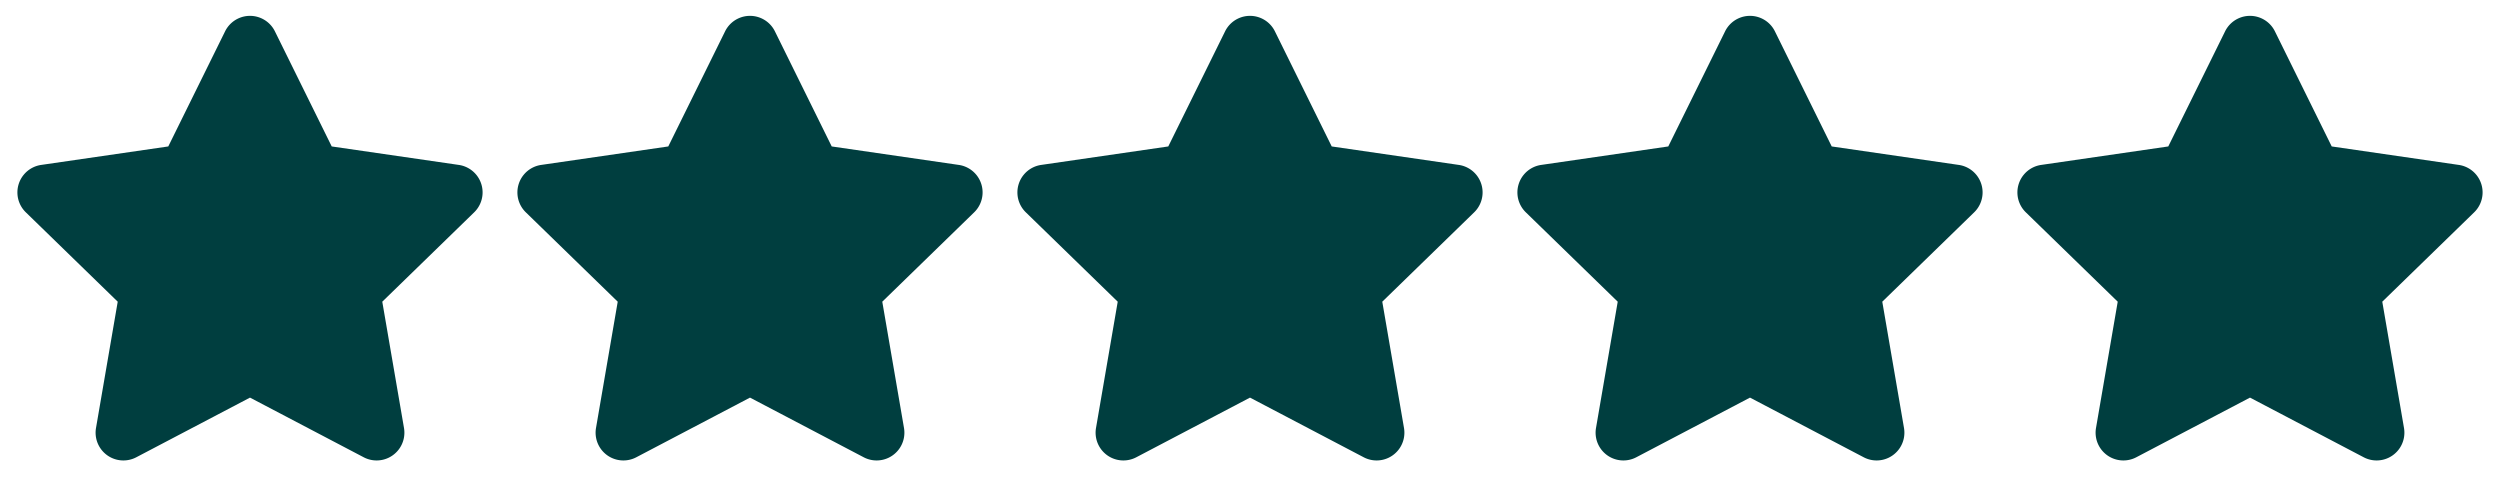
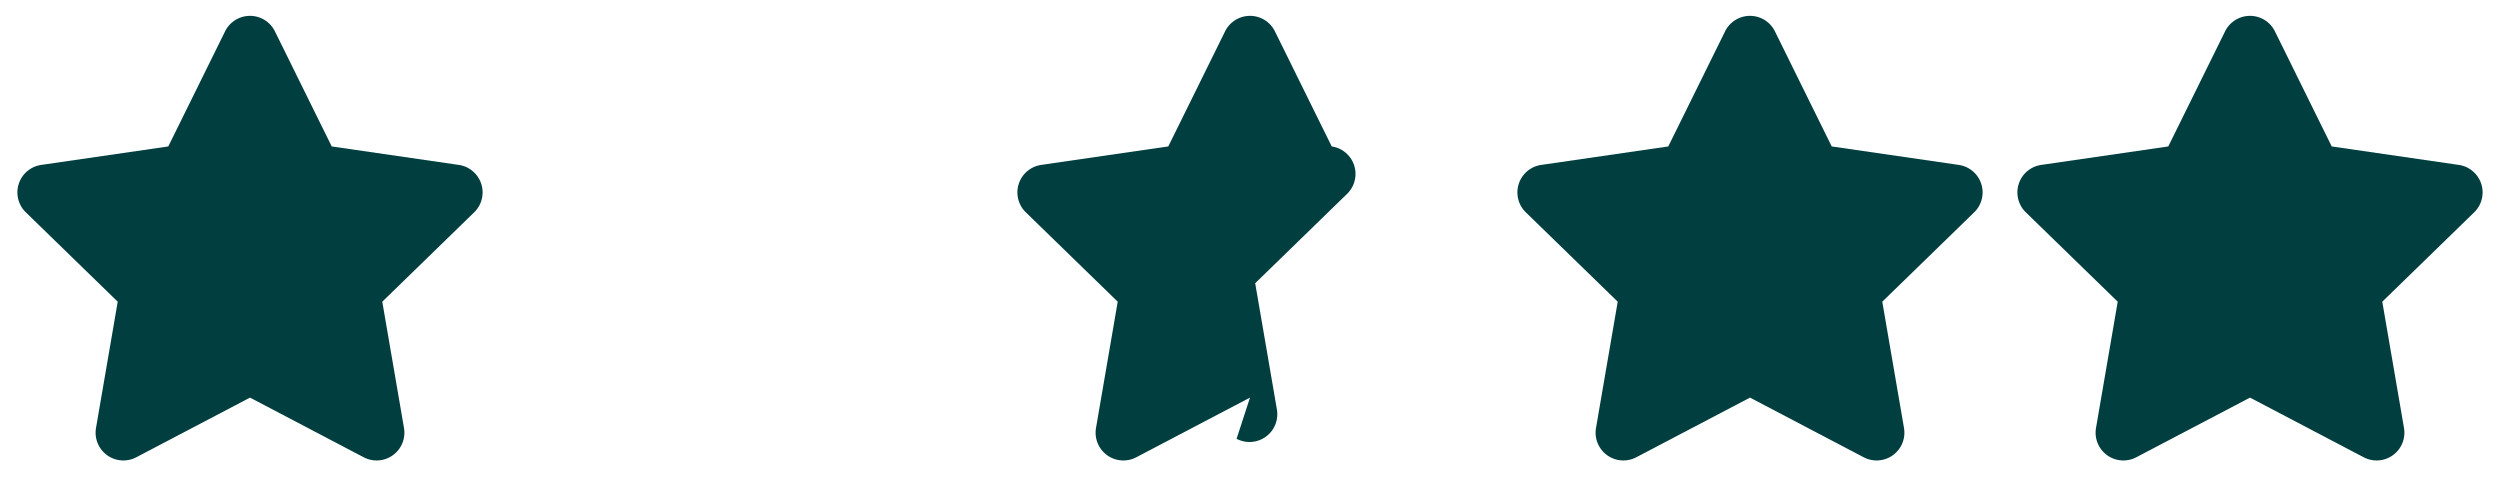
<svg xmlns="http://www.w3.org/2000/svg" id="Layer_1" data-name="Layer 1" viewBox="0 0 90 17.297">
  <defs>
    <style>.cls-1{fill:#003e3f;}</style>
  </defs>
  <path class="cls-1" d="M11.942,5.272l4.575.665a1,1,0,0,1,.554,1.706l-3.309,3.218.782,4.547a1,1,0,0,1-1.452,1.053L9,14.314,4.908,16.461a1,1,0,0,1-1.452-1.053l.782-4.547L.929,7.643a1,1,0,0,1,.554-1.706l4.575-.665L8.1,1.135a1,1,0,0,1,1.8,0Z" />
-   <path class="cls-1" d="M29.942,5.272l4.575.665a1,1,0,0,1,.554,1.706l-3.309,3.218.782,4.547a1,1,0,0,1-1.452,1.053L27,14.314l-4.092,2.147a1,1,0,0,1-1.452-1.053l.782-4.547L18.929,7.643a1,1,0,0,1,.554-1.706l4.575-.665L26.1,1.135a1,1,0,0,1,1.8,0Z" />
-   <path class="cls-1" d="M47.942,5.272l4.575.665a1,1,0,0,1,.554,1.706l-3.309,3.218.782,4.547a1,1,0,0,1-1.452,1.053L45,14.314l-4.092,2.147a1,1,0,0,1-1.452-1.053l.782-4.547L36.929,7.643a1,1,0,0,1,.554-1.706l4.575-.665L44.1,1.135a1,1,0,0,1,1.8,0Z" />
+   <path class="cls-1" d="M47.942,5.272a1,1,0,0,1,.554,1.706l-3.309,3.218.782,4.547a1,1,0,0,1-1.452,1.053L45,14.314l-4.092,2.147a1,1,0,0,1-1.452-1.053l.782-4.547L36.929,7.643a1,1,0,0,1,.554-1.706l4.575-.665L44.1,1.135a1,1,0,0,1,1.8,0Z" />
  <path class="cls-1" d="M65.942,5.272l4.575.665a1,1,0,0,1,.554,1.706l-3.309,3.218.782,4.547a1,1,0,0,1-1.452,1.053L63,14.314l-4.092,2.147a1,1,0,0,1-1.452-1.053l.782-4.547L54.929,7.643a1,1,0,0,1,.554-1.706l4.575-.665L62.1,1.135a1,1,0,0,1,1.8,0Z" />
  <path class="cls-1" d="M83.942,5.272l4.575.665a1,1,0,0,1,.554,1.706l-3.309,3.218.782,4.547a1,1,0,0,1-1.452,1.053L81,14.314l-4.092,2.147a1,1,0,0,1-1.452-1.053l.782-4.547L72.929,7.643a1,1,0,0,1,.554-1.706l4.575-.665L80.1,1.135a1,1,0,0,1,1.8,0Z" />
</svg>